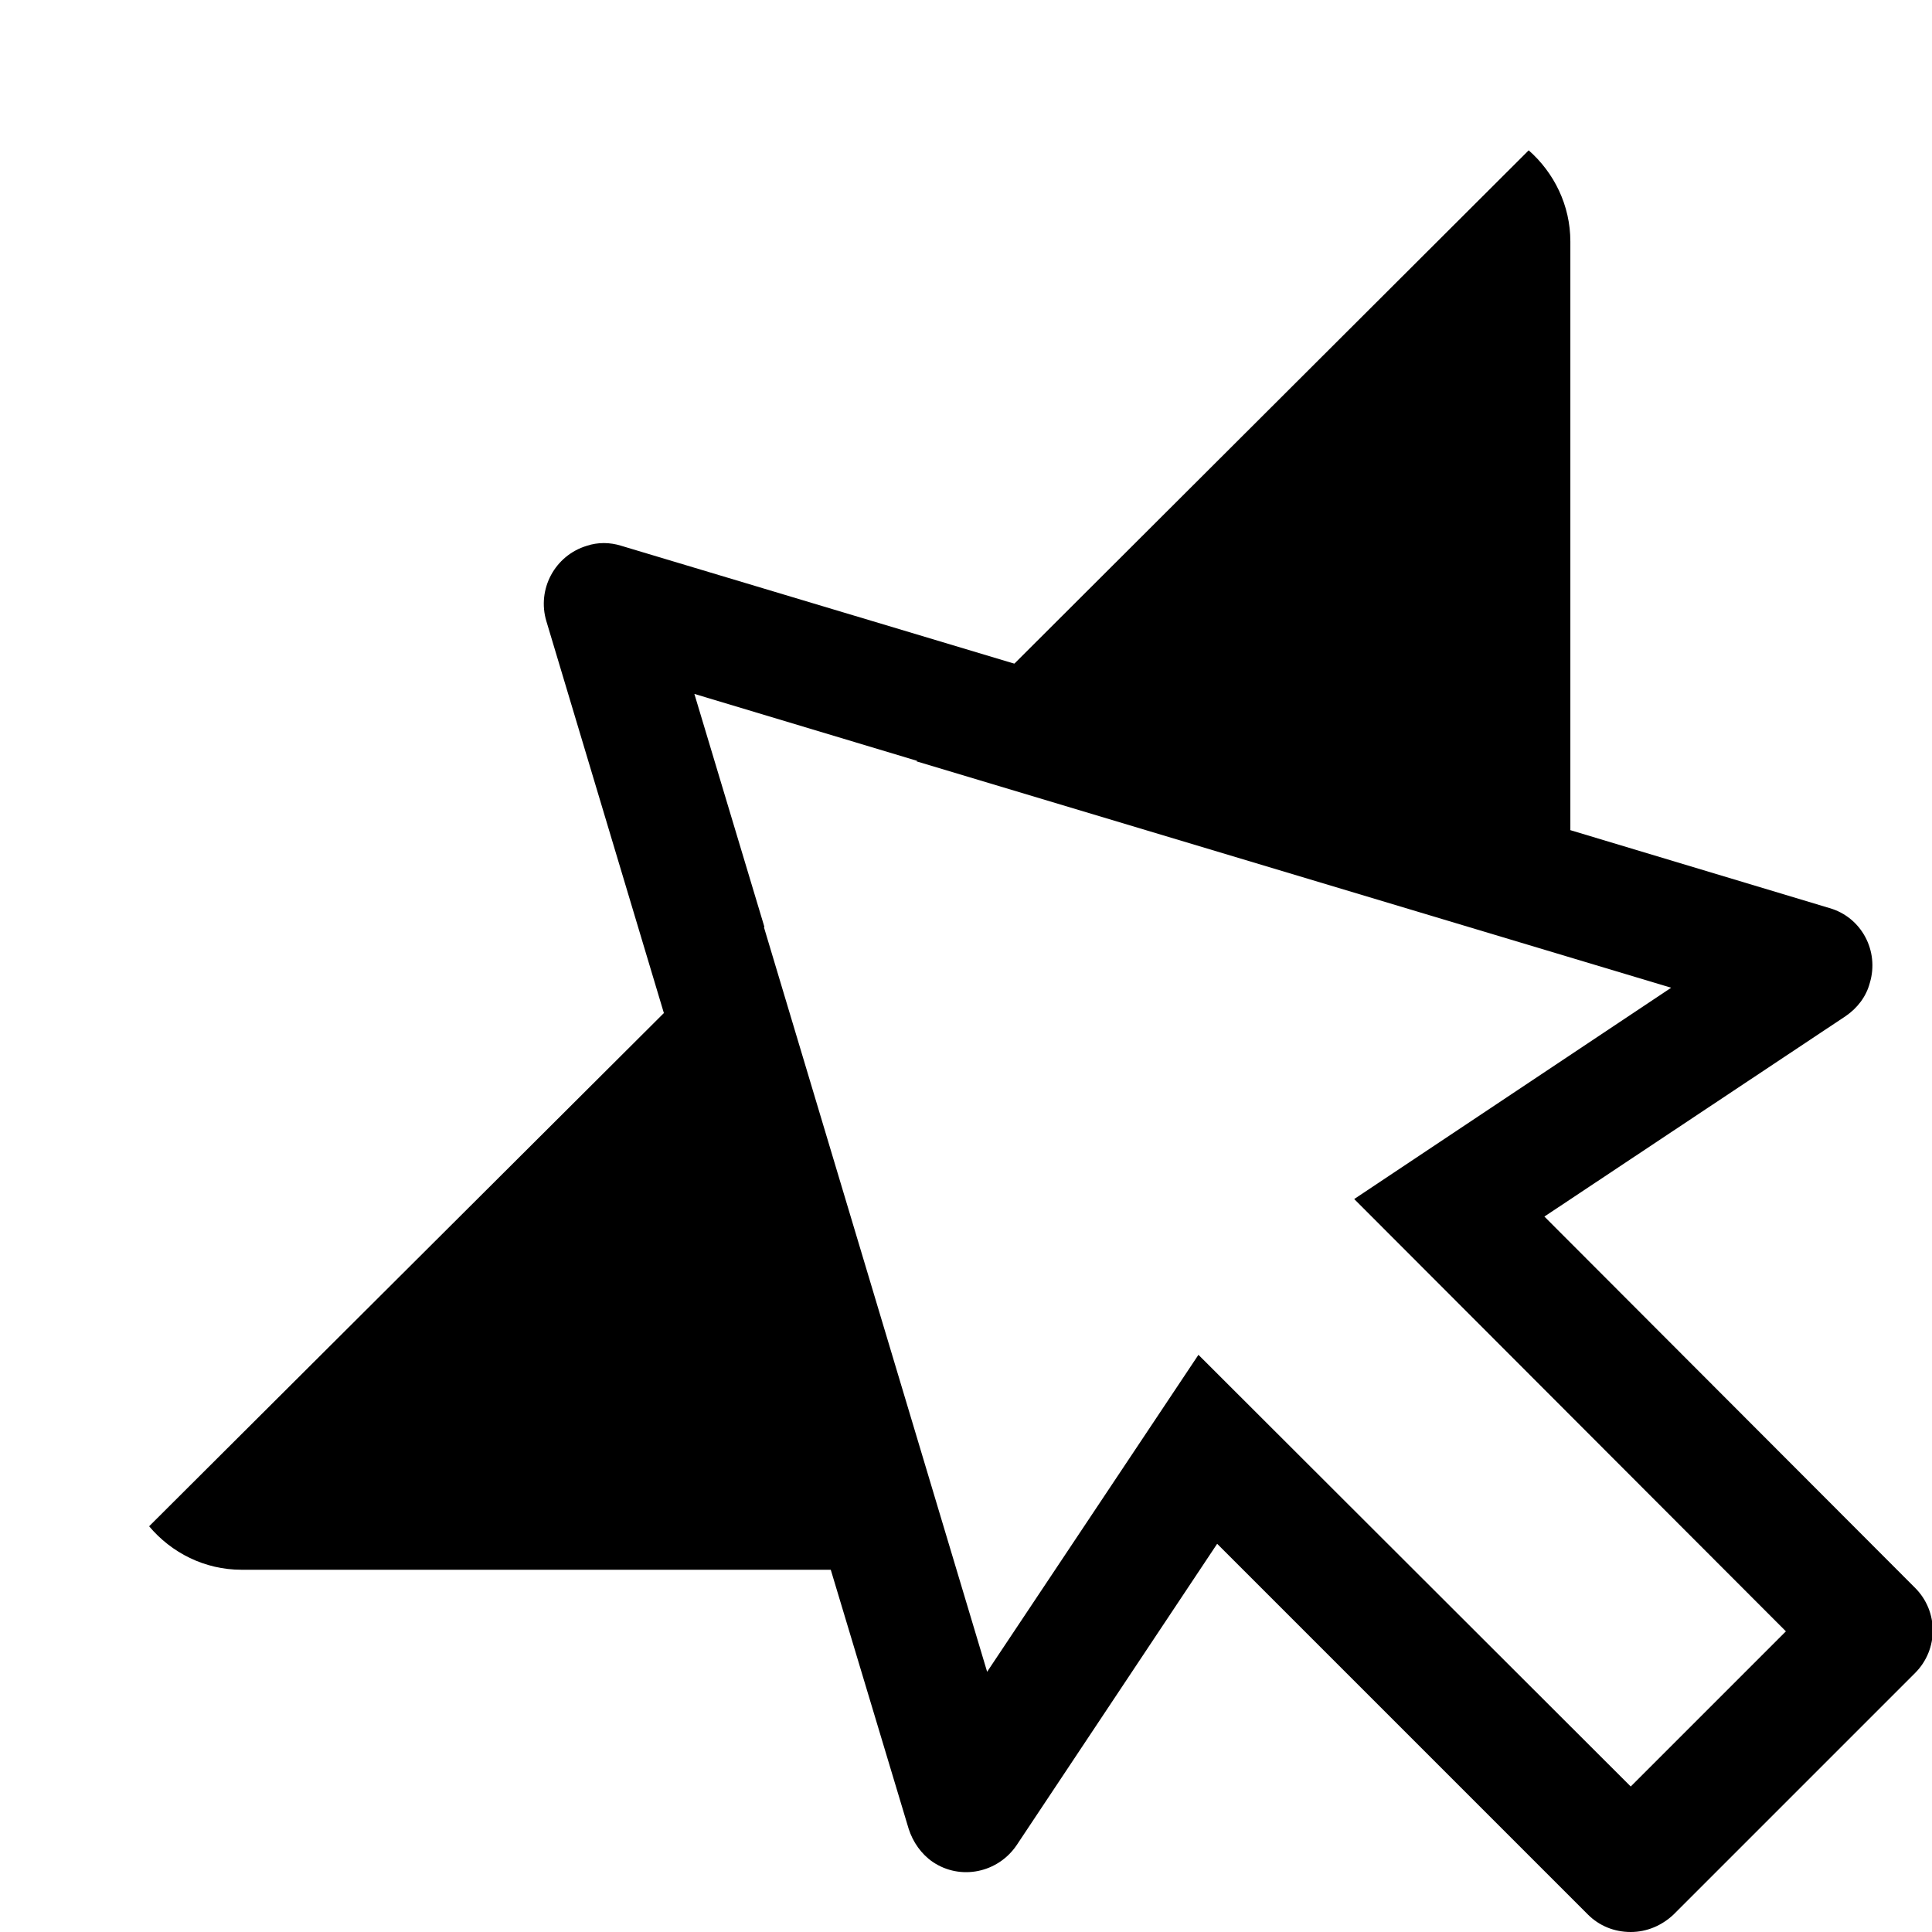
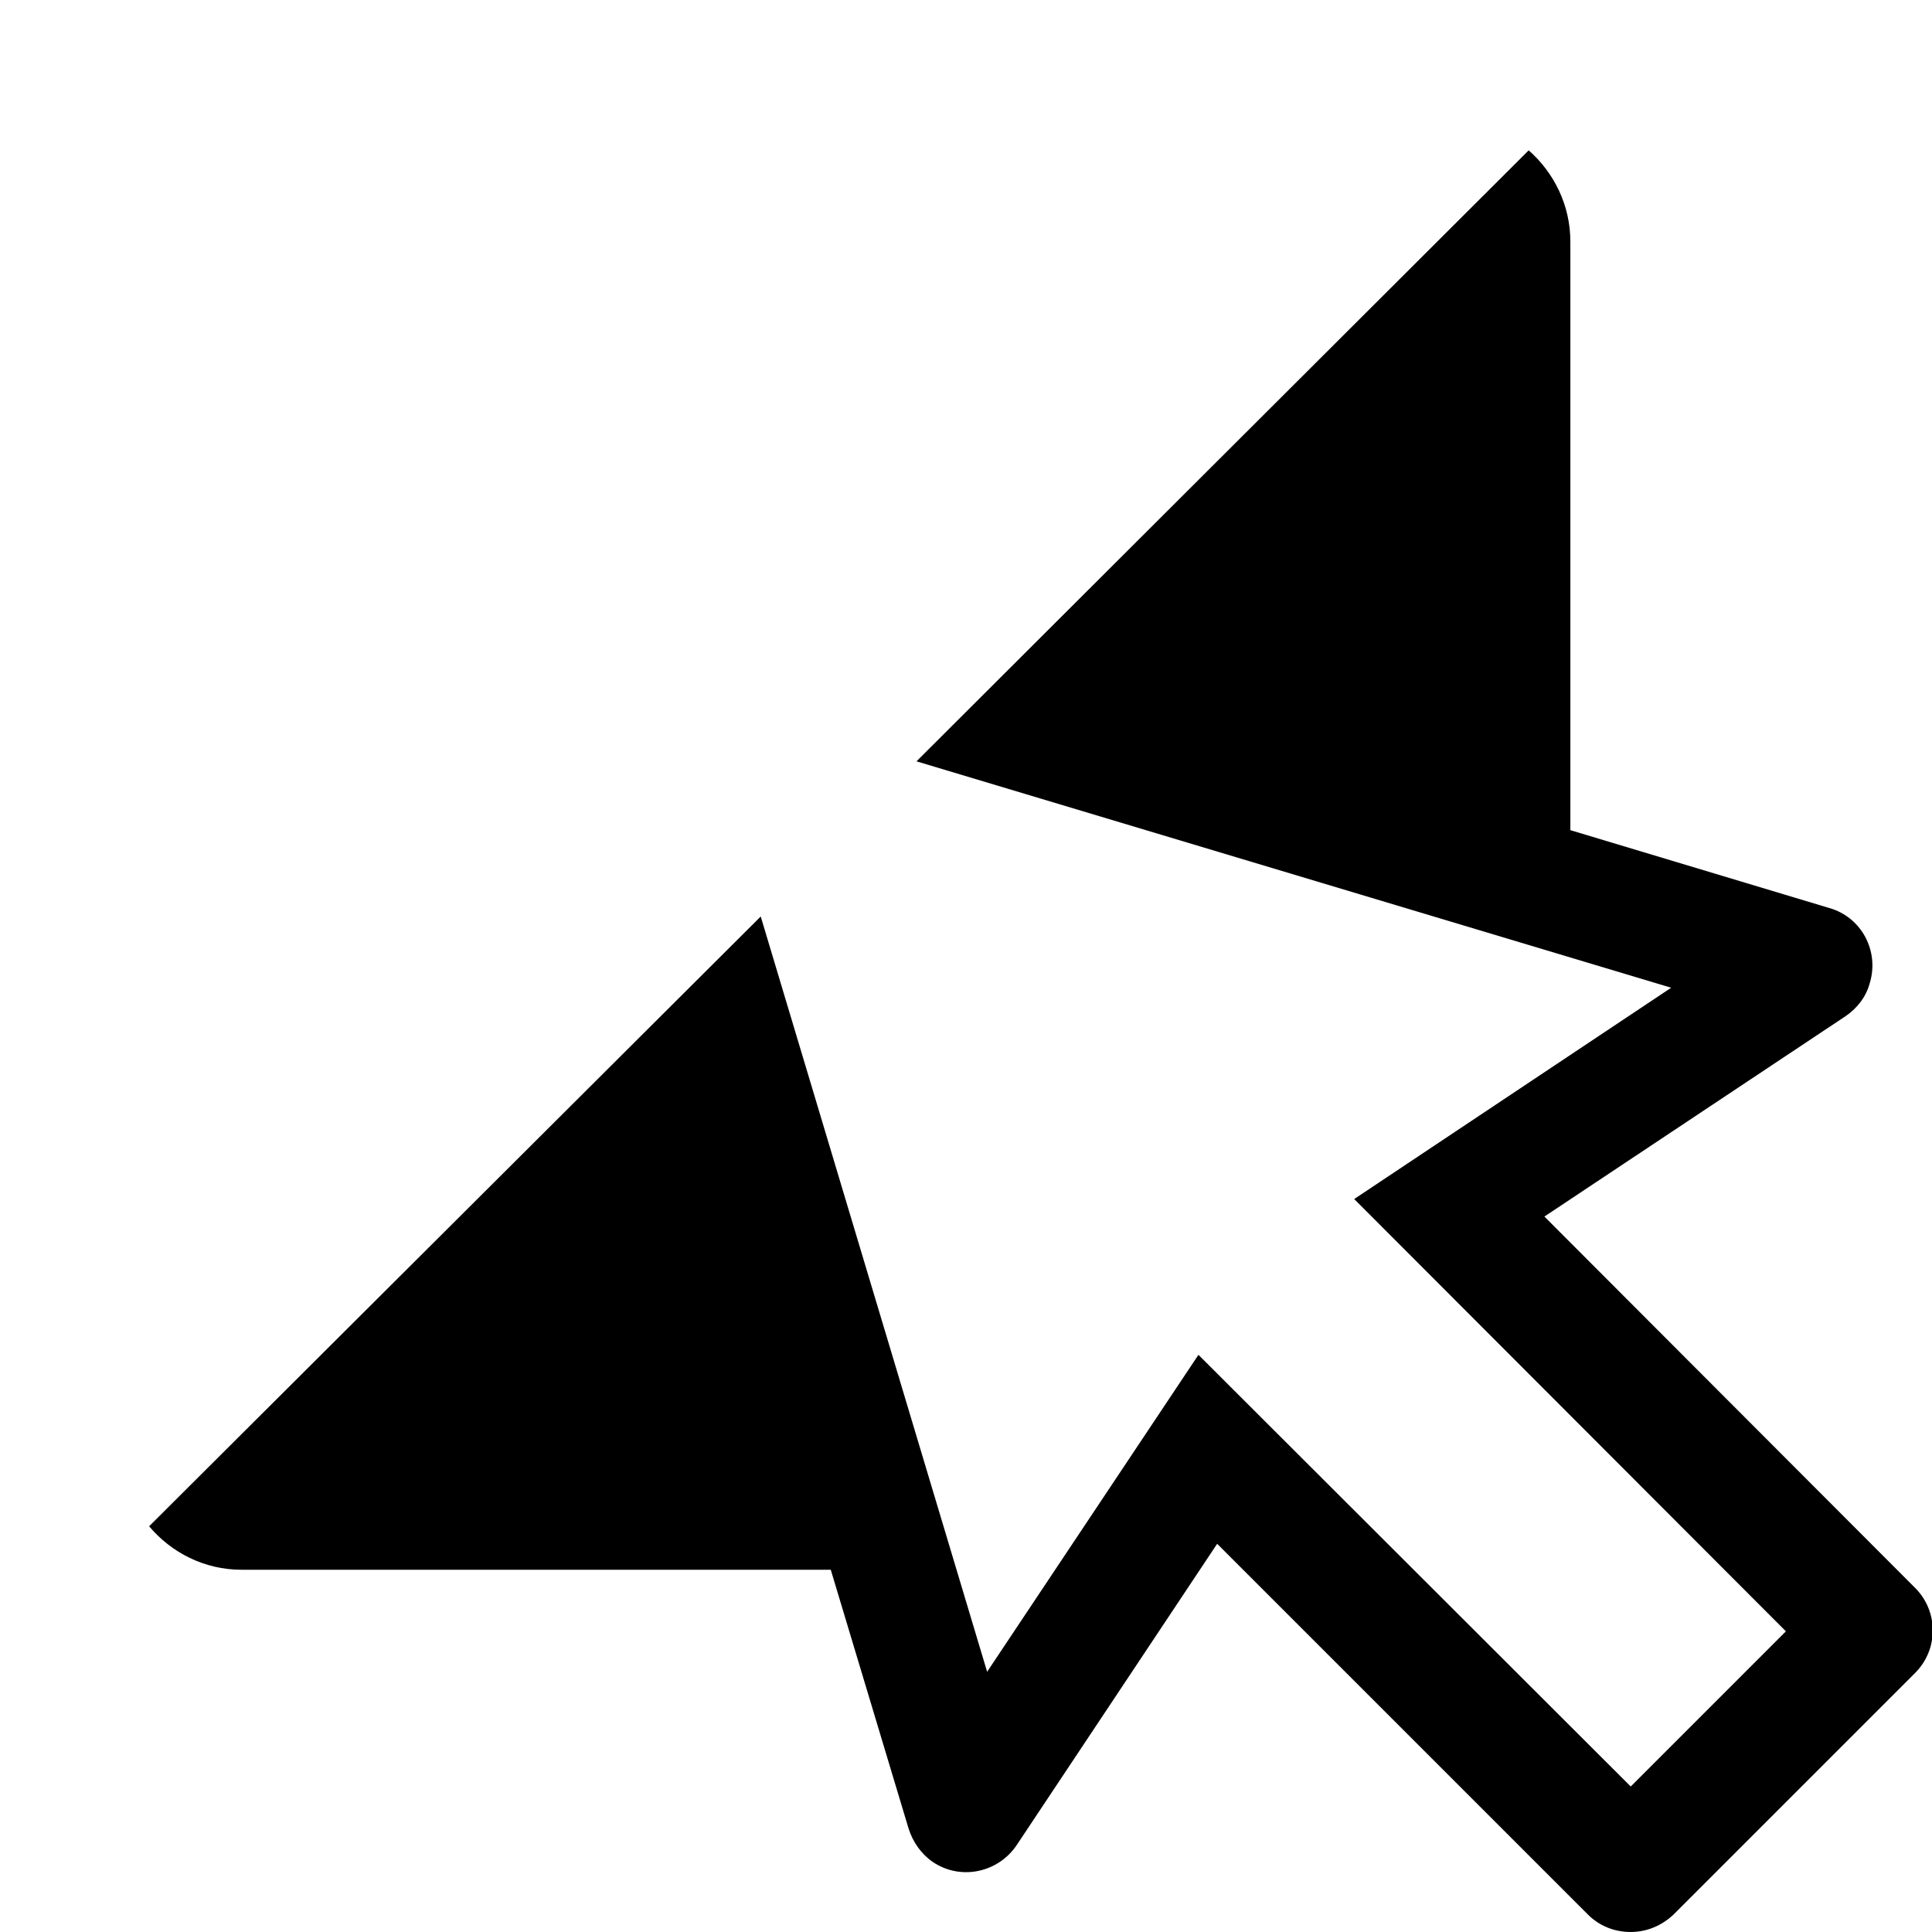
<svg xmlns="http://www.w3.org/2000/svg" id="icon" version="1.1" viewBox="0 0 32 32">
  <defs>
    <style>
      .st0 {
        fill: none;
      }
    </style>
  </defs>
  <polyline id="_Transparent_Rectangle_" class="st0" points="32 0 32 32 0 32 0 0" />
  <path d="M31.72,26.3h0l-6.14-6.15,4.99-3.32c.19-.13.34-.32.4-.55.16-.53-.14-1.09-.67-1.24l-4.29-1.29V4c0-.6-.27-1.14-.69-1.51l-10.14,10.12,12.5,3.75-5.25,3.5,7.15,7.16-2.57,2.57-7.16-7.15-3.5,5.25-3.75-12.51L2.47,25.28c.37.44.92.72,1.53.72h9.76l1.29,4.29c.07.22.21.42.4.55.46.31,1.08.18,1.39-.28l3.32-4.99,6.14,6.14c.19.19.44.29.71.29s.52-.11.71-.29l4-4c.39-.39.39-1.02,0-1.41Z" />
-   <path d="M11.49,11.49l3.86,1.16,1.61-1.61-6.67-2c-.19-.06-.39-.06-.57,0-.53.16-.83.72-.67,1.25l2,6.67,1.61-1.61-1.16-3.86h0Z" />
</svg>